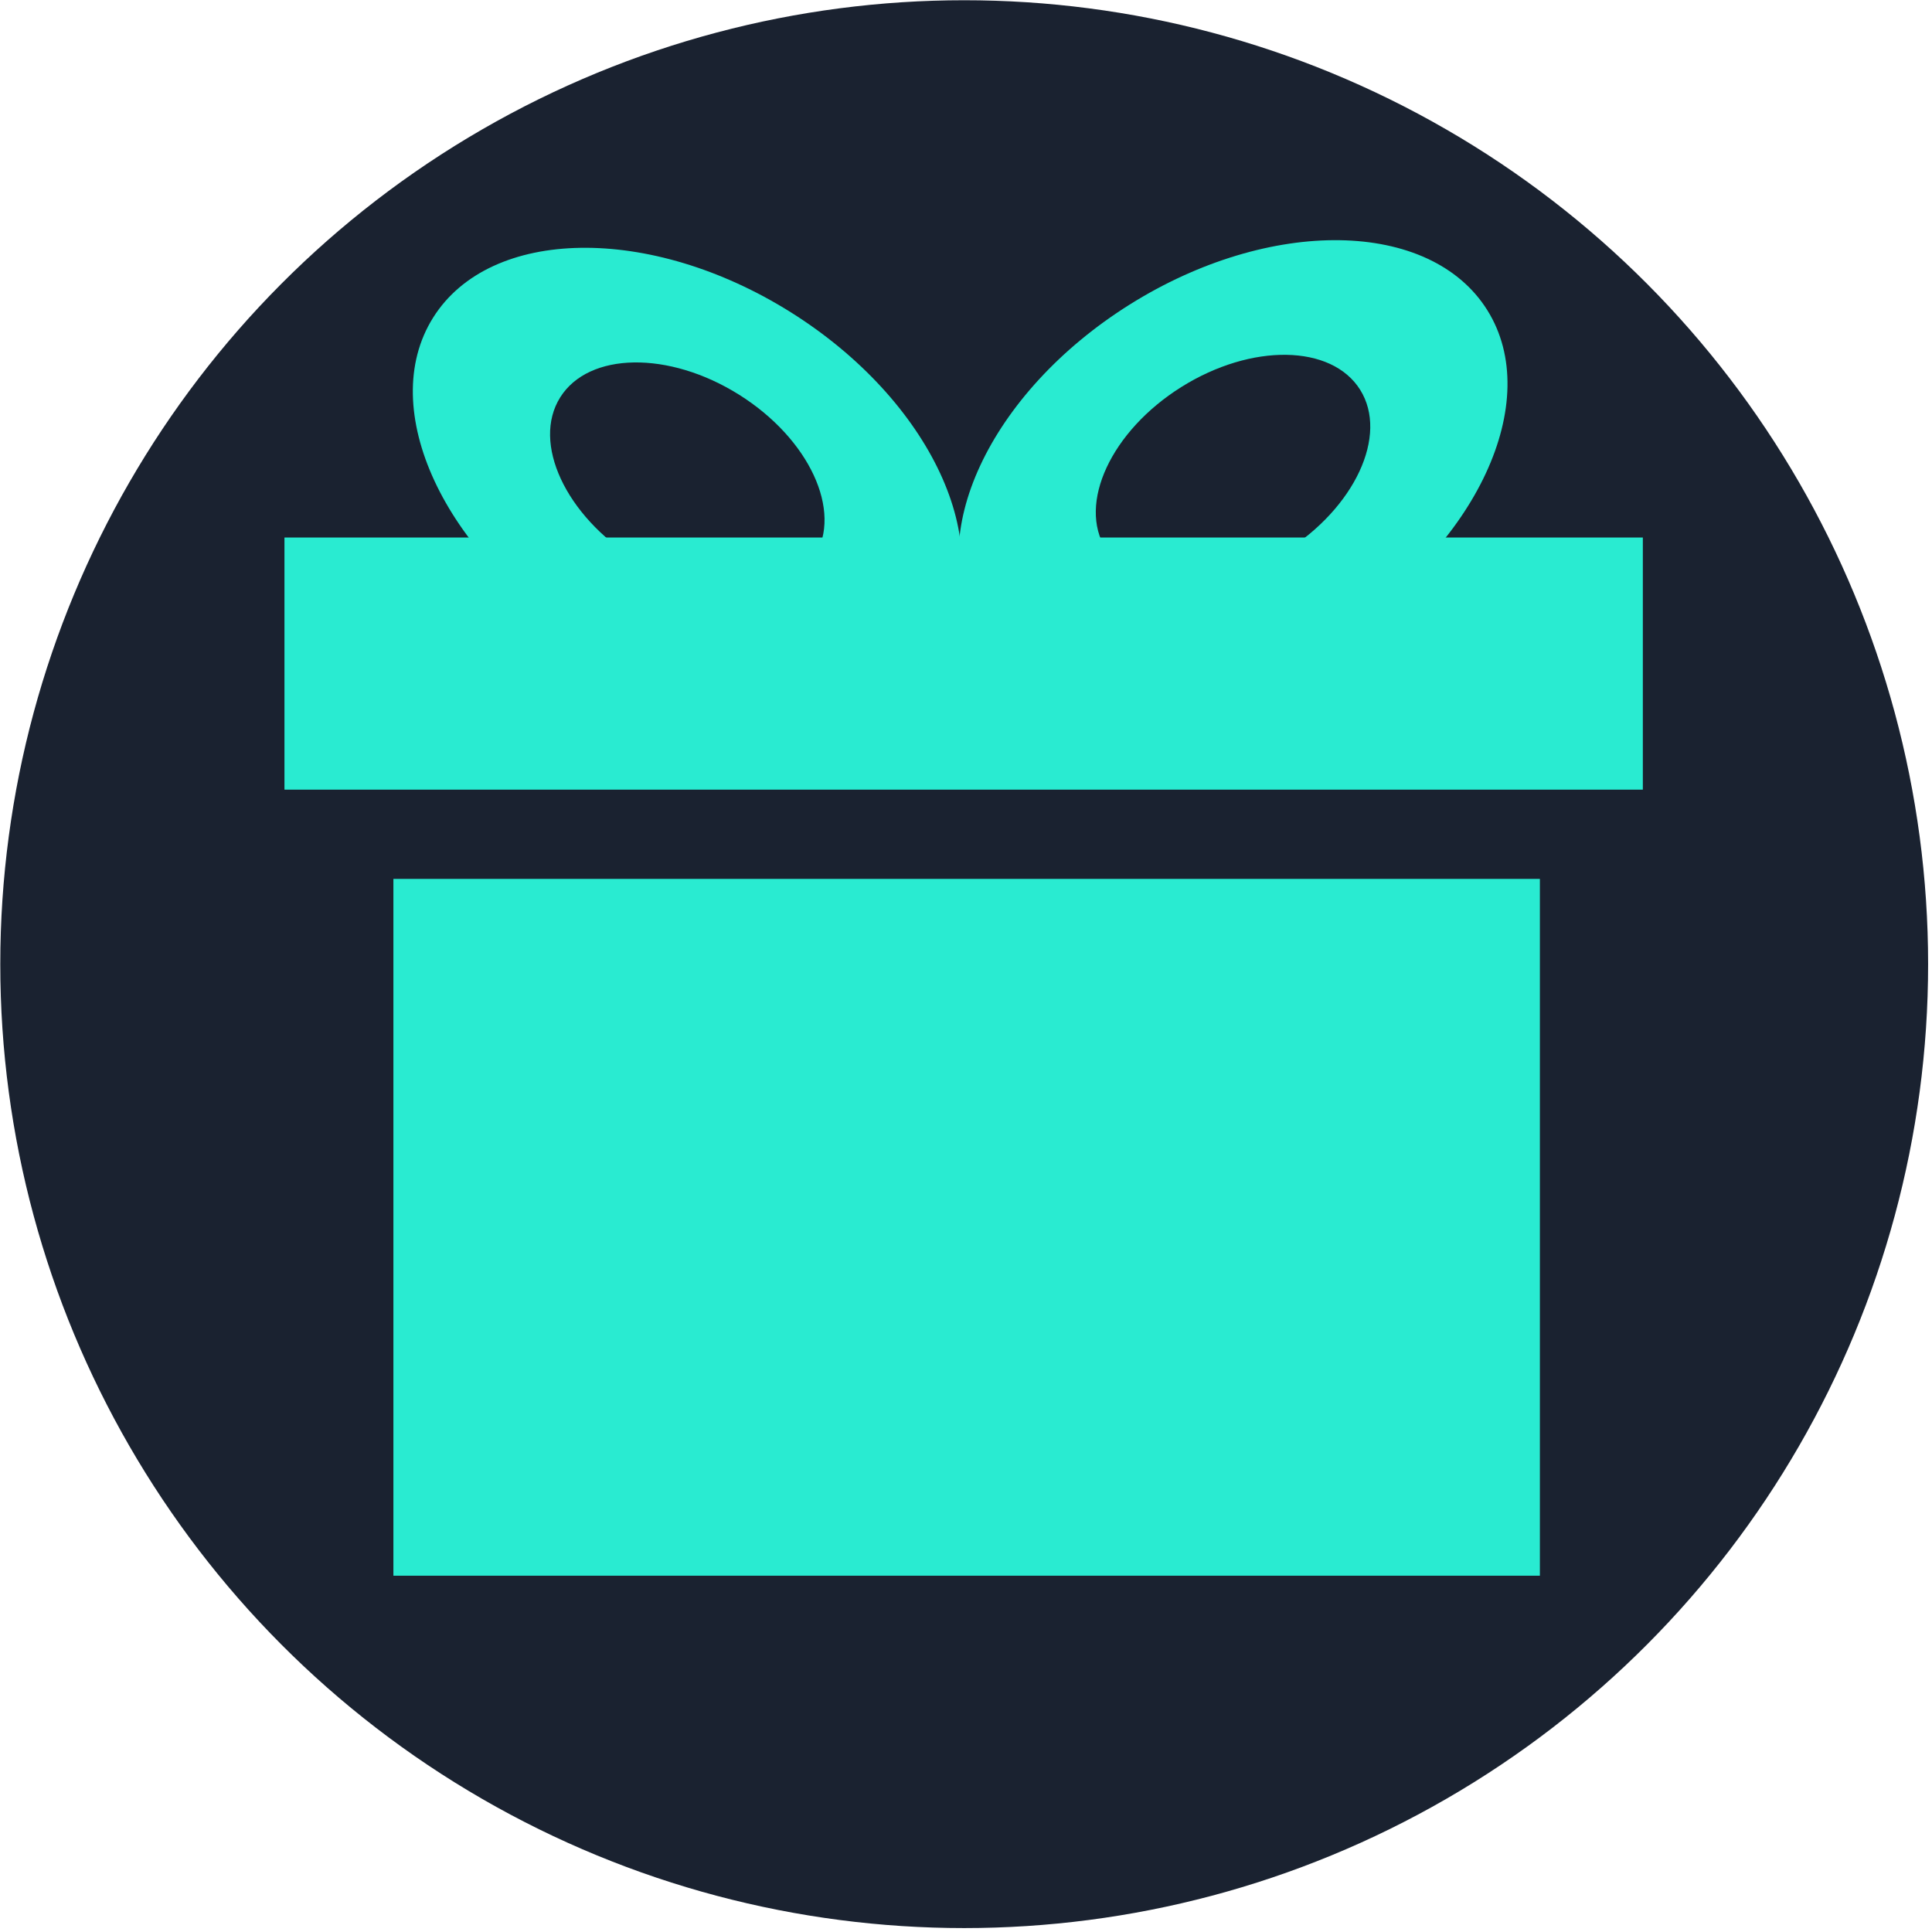
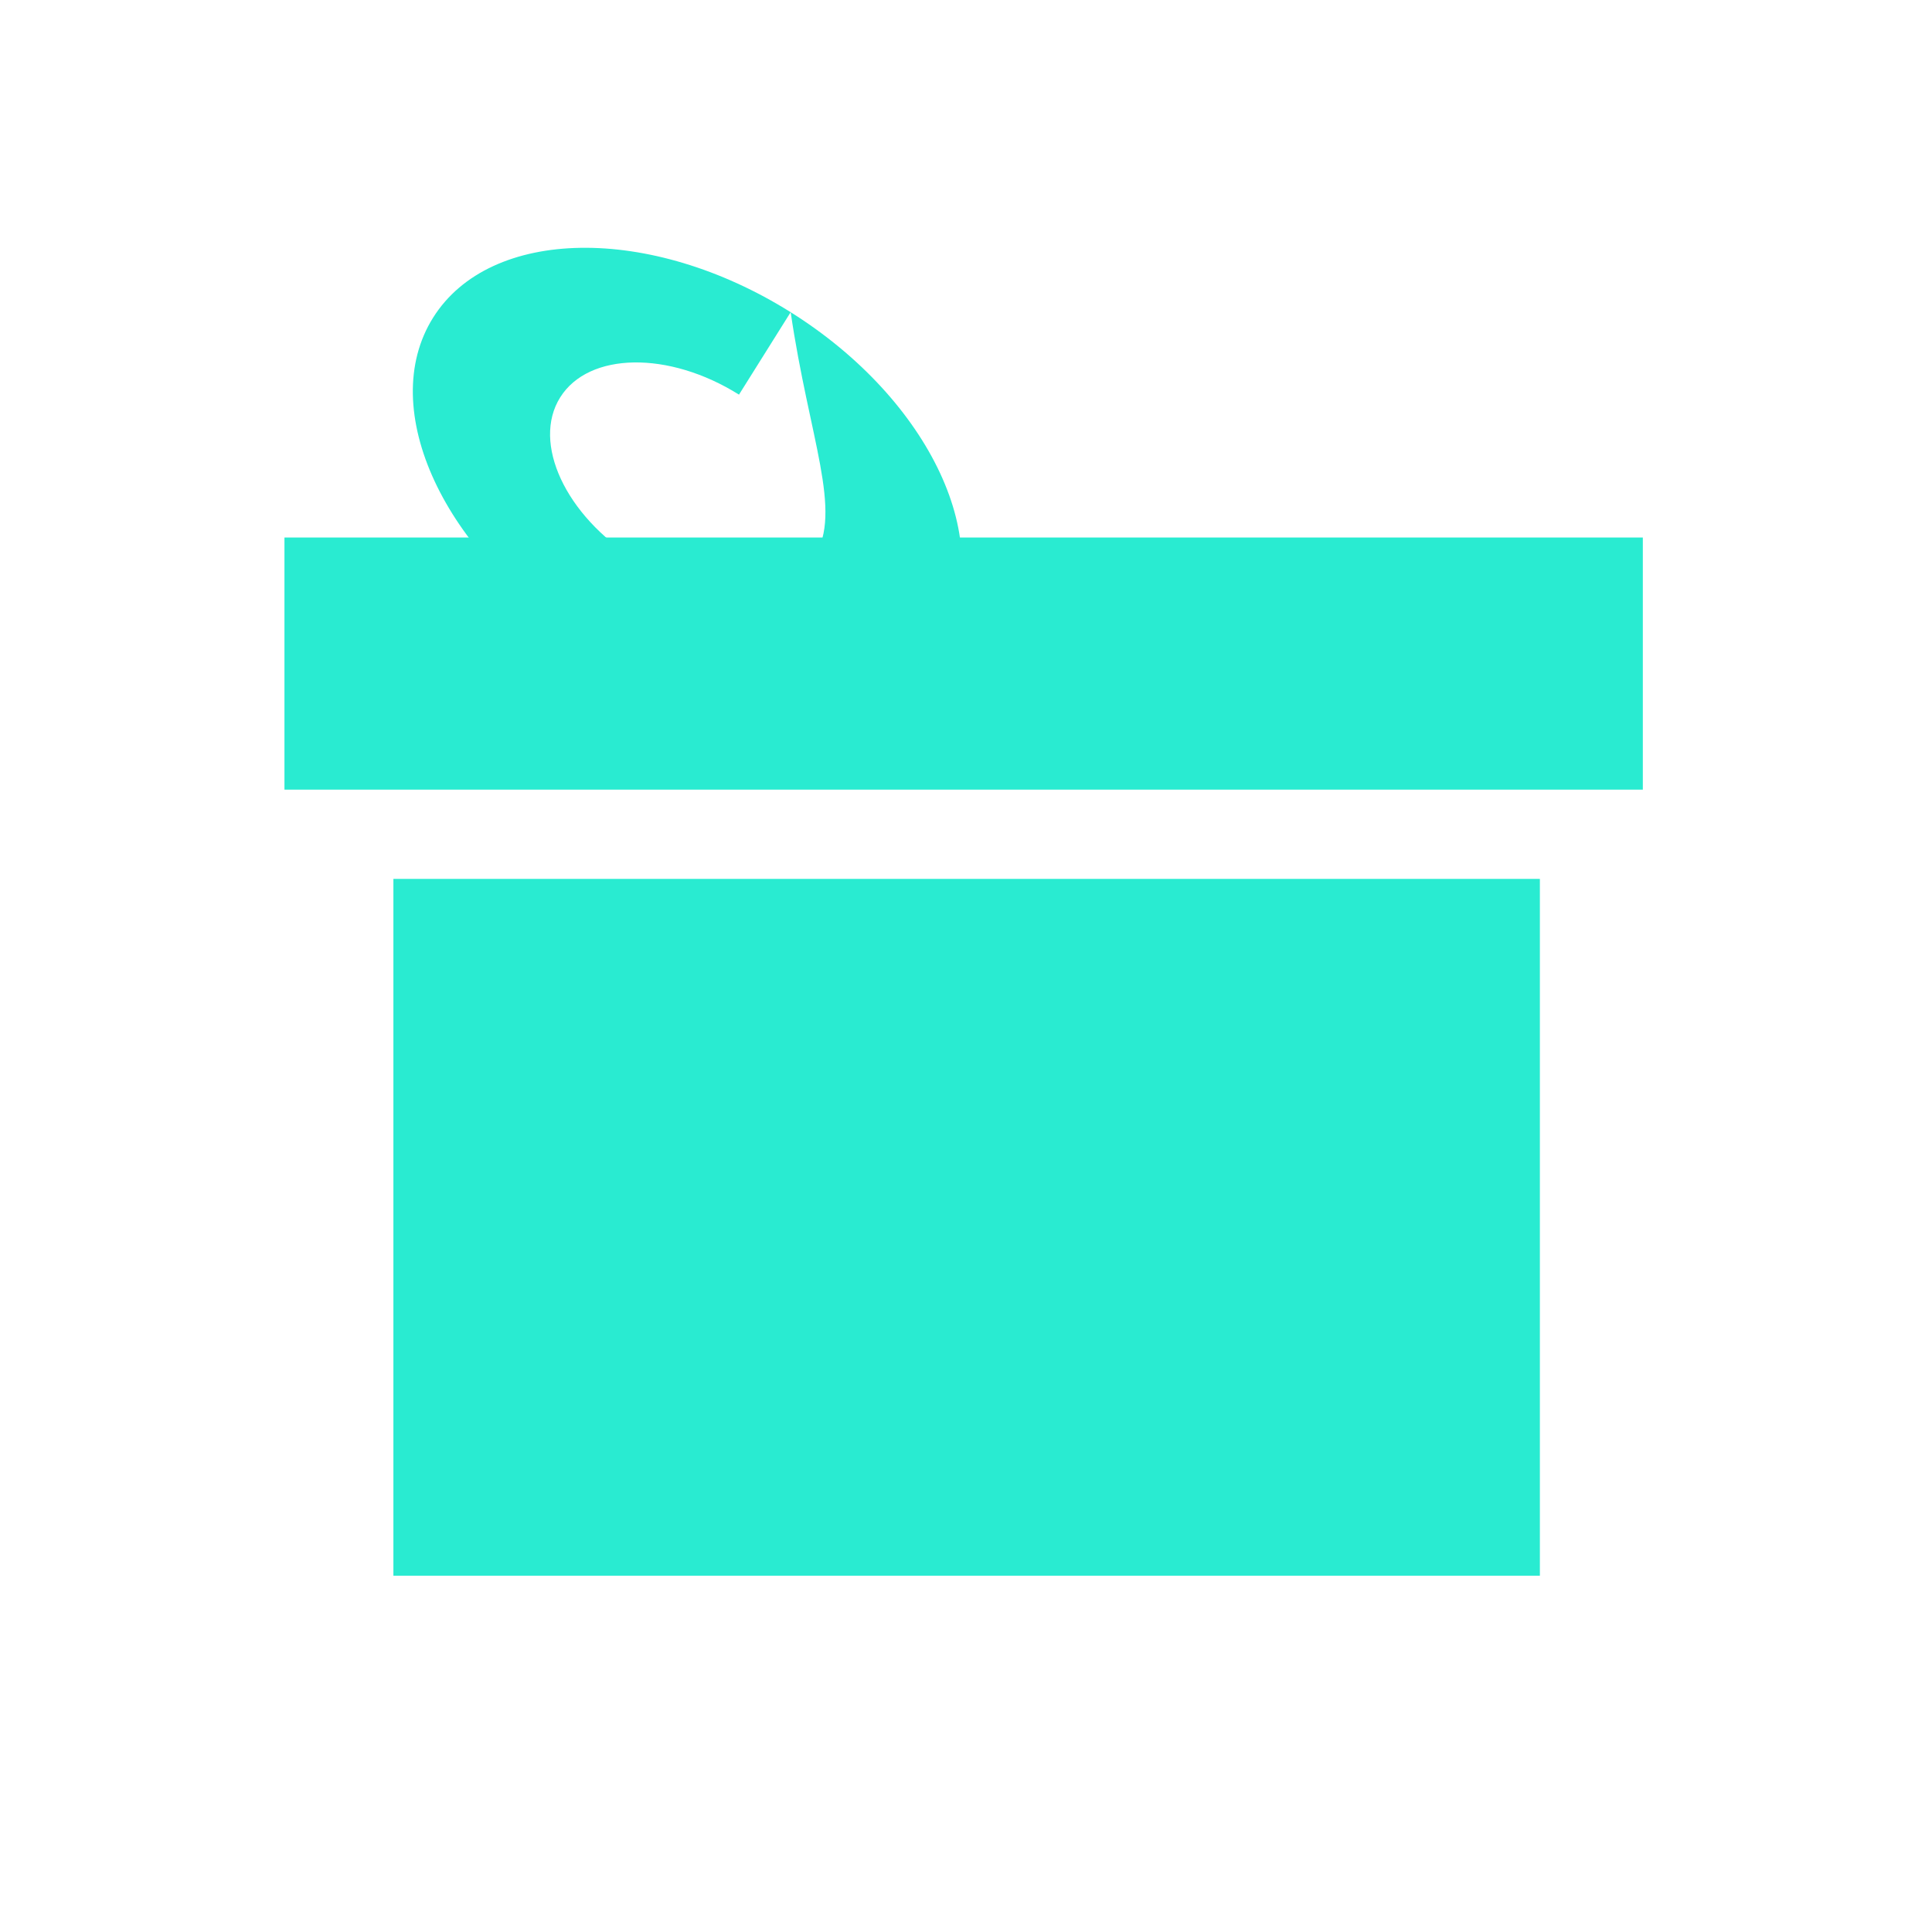
<svg xmlns="http://www.w3.org/2000/svg" width="100%" height="100%" viewBox="0 0 330 330" version="1.1" xml:space="preserve" style="fill-rule:evenodd;clip-rule:evenodd;stroke-linejoin:round;stroke-miterlimit:2;">
  <g transform="matrix(1,0,0,1,1.3485e-05,-5.45636e-05)">
    <g transform="matrix(1,0,0,1,-6.745,-8.956)">
      <g transform="matrix(1.007,0,0,1.007,-93.496,-75.591)">
-         <circle cx="263.092" cy="247.5" r="163.5" style="fill:rgb(26,34,48);" />
-       </g>
+         </g>
    </g>
    <g transform="matrix(1,0,0,1,-6.745,-8.956)">
      <g transform="matrix(2.424,0,0,2.164,-146.644,-301.854)">
        <g>
          <rect x="91" y="213" width="80.787" height="55" style="fill:rgb(41,235,209);" />
        </g>
      </g>
    </g>
    <g transform="matrix(1,0,0,1,-6.745,-8.956)">
      <g transform="matrix(2.872,0,0,0.783,-206.019,-66.011)">
        <g>
          <rect x="91" y="213" width="80.787" height="55" style="fill:rgb(41,235,209);" />
        </g>
      </g>
    </g>
    <g transform="matrix(1,0,0,1,-6.745,-8.956)">
      <g transform="matrix(1.075,0.674,-0.531,0.847,68.322,-93.519)">
        <g>
-           <path d="M114.287,93C136.581,93 154.681,107.899 154.681,126.25C154.681,144.601 136.581,159.5 114.287,159.5C91.993,159.5 73.894,144.601 73.894,126.25C73.894,107.899 91.993,93 114.287,93ZM114.287,109.625C125.434,109.625 134.484,117.074 134.484,126.25C134.484,135.426 125.434,142.875 114.287,142.875C103.14,142.875 94.09,135.426 94.09,126.25C94.09,117.074 103.14,109.625 114.287,109.625Z" style="fill:rgb(41,235,209);" />
+           <path d="M114.287,93C136.581,93 154.681,107.899 154.681,126.25C154.681,144.601 136.581,159.5 114.287,159.5C91.993,159.5 73.894,144.601 73.894,126.25C73.894,107.899 91.993,93 114.287,93ZC125.434,109.625 134.484,117.074 134.484,126.25C134.484,135.426 125.434,142.875 114.287,142.875C103.14,142.875 94.09,135.426 94.09,126.25C94.09,117.074 103.14,109.625 114.287,109.625Z" style="fill:rgb(41,235,209);" />
        </g>
      </g>
    </g>
    <g transform="matrix(1,0,0,1,-6.745,-8.956)">
      <g transform="matrix(-1.075,0.674,0.531,0.847,273.175,-94.821)">
        <g>
-           <path d="M114.287,93C136.581,93 154.681,107.899 154.681,126.25C154.681,144.601 136.581,159.5 114.287,159.5C91.993,159.5 73.894,144.601 73.894,126.25C73.894,107.899 91.993,93 114.287,93ZM114.287,109.625C125.434,109.625 134.484,117.074 134.484,126.25C134.484,135.426 125.434,142.875 114.287,142.875C103.14,142.875 94.09,135.426 94.09,126.25C94.09,117.074 103.14,109.625 114.287,109.625Z" style="fill:rgb(41,235,209);" />
-         </g>
+           </g>
      </g>
    </g>
  </g>
</svg>